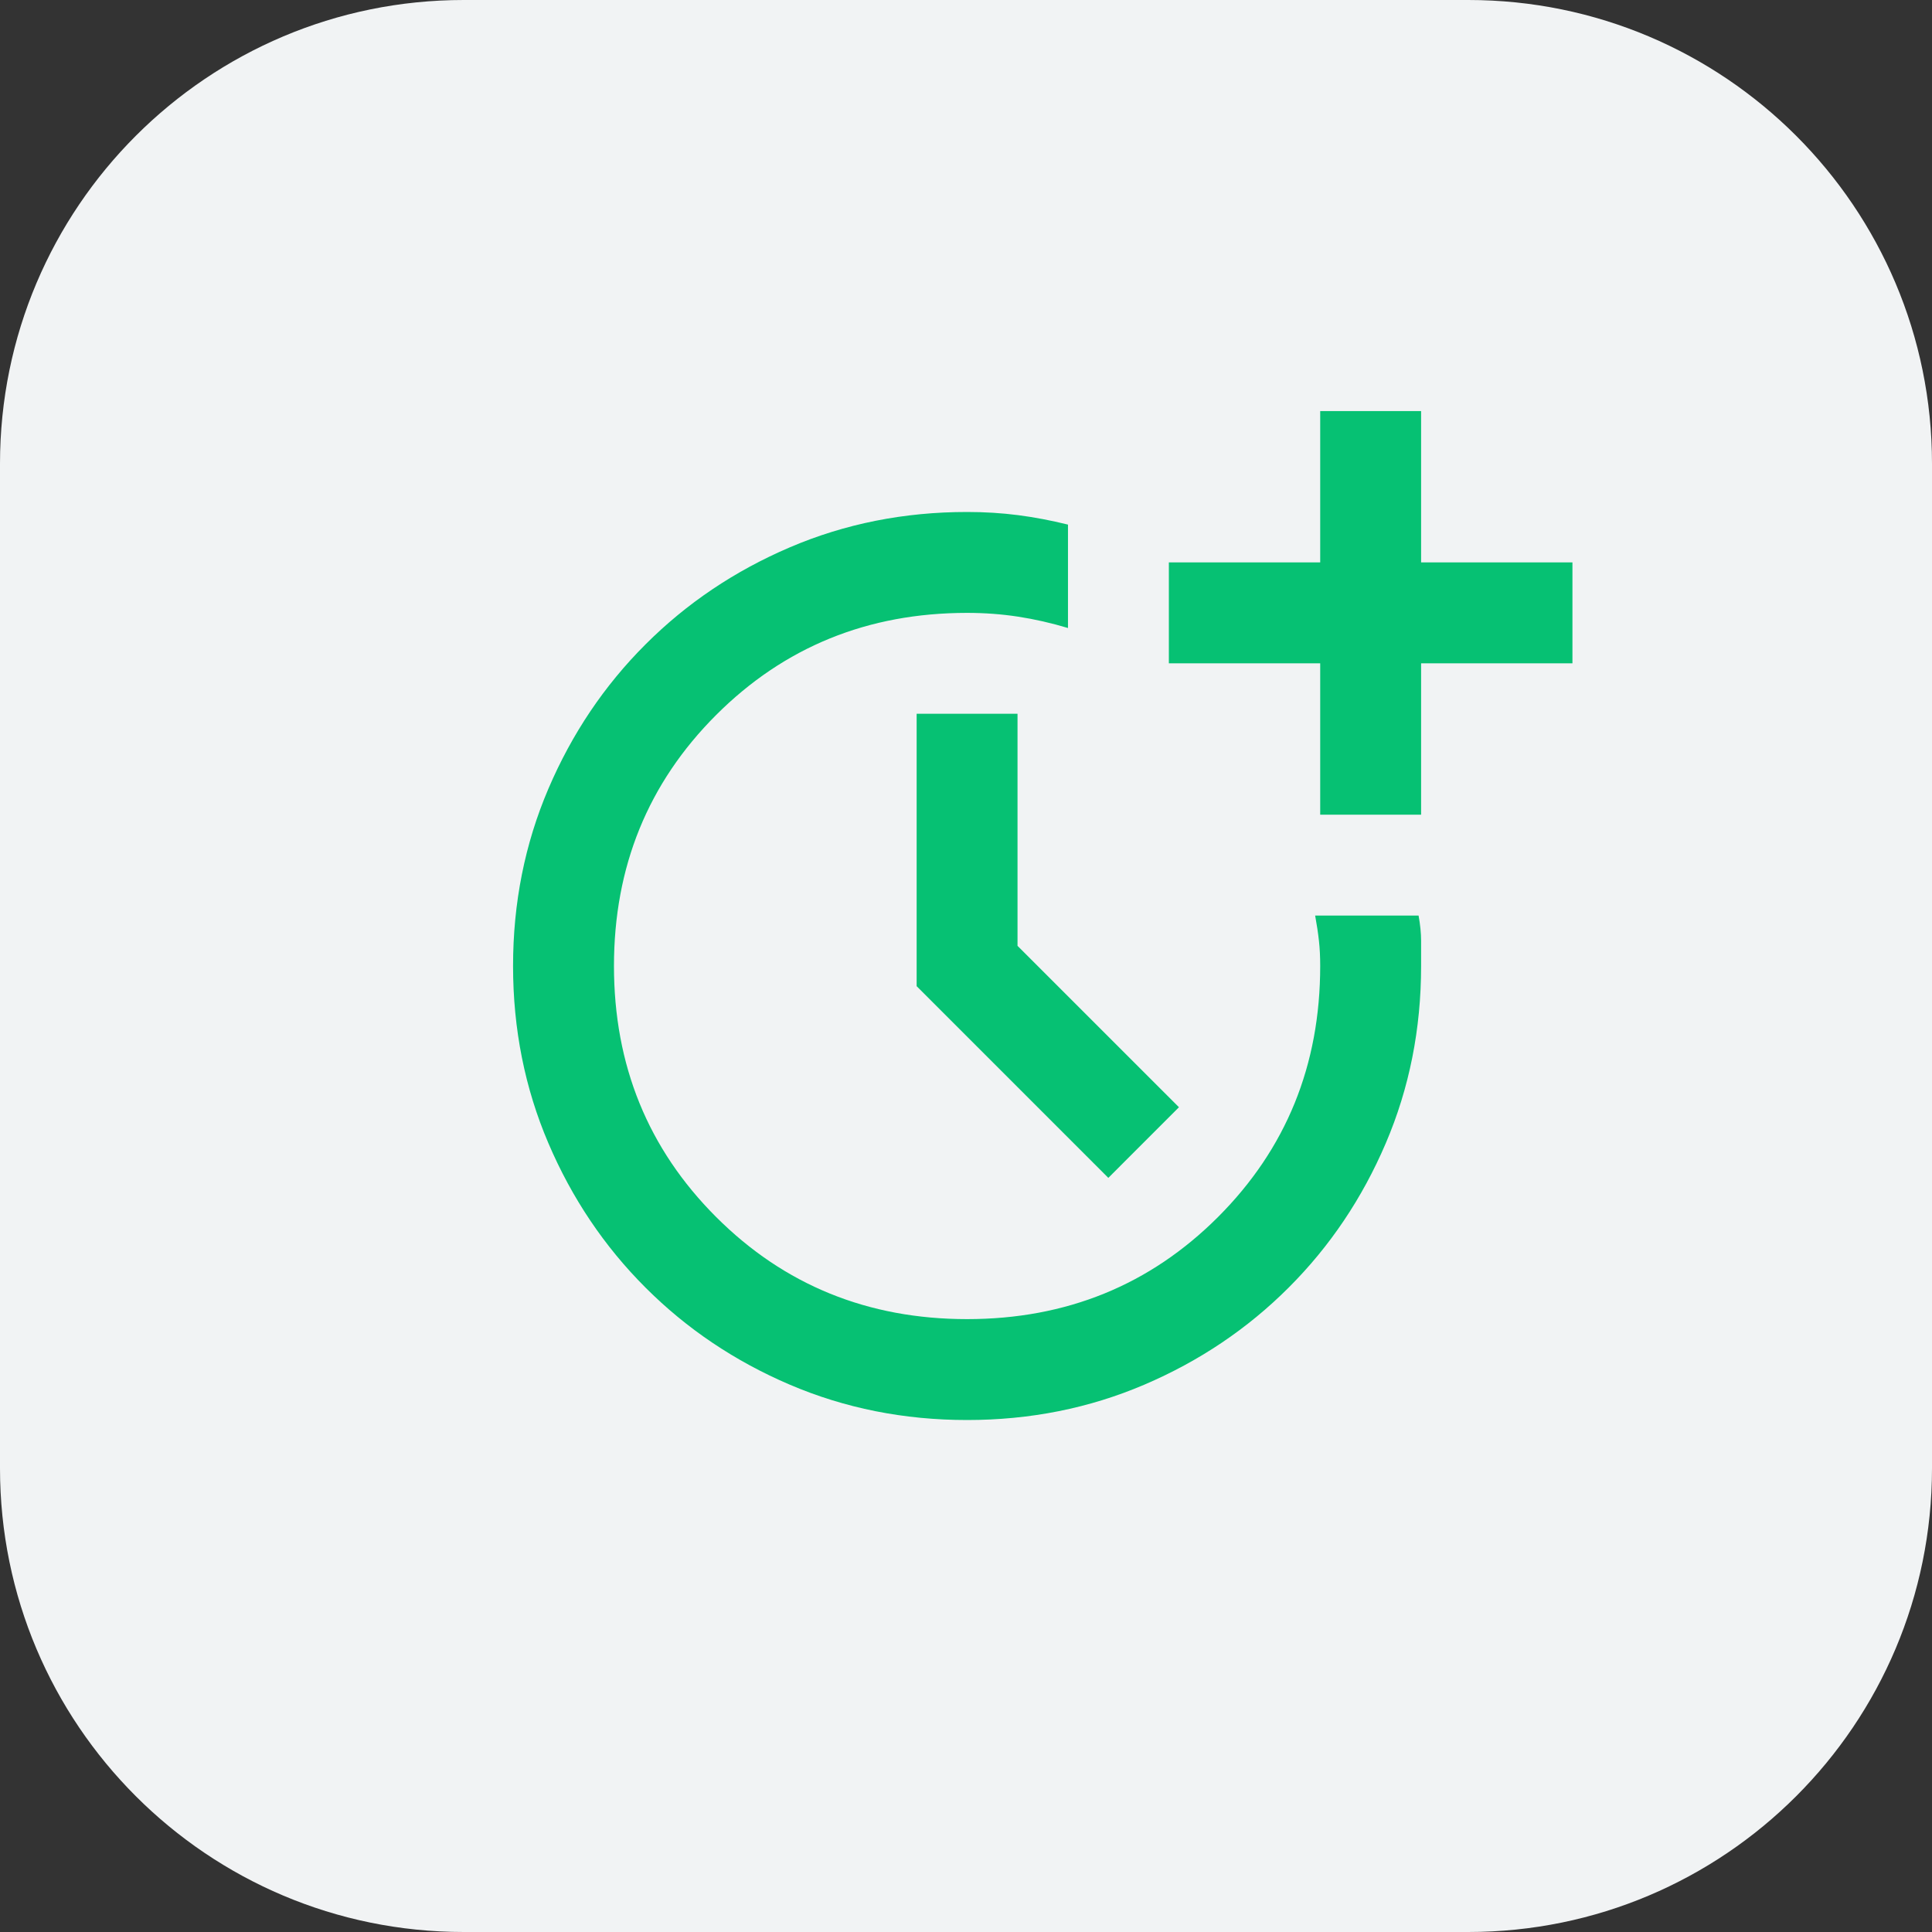
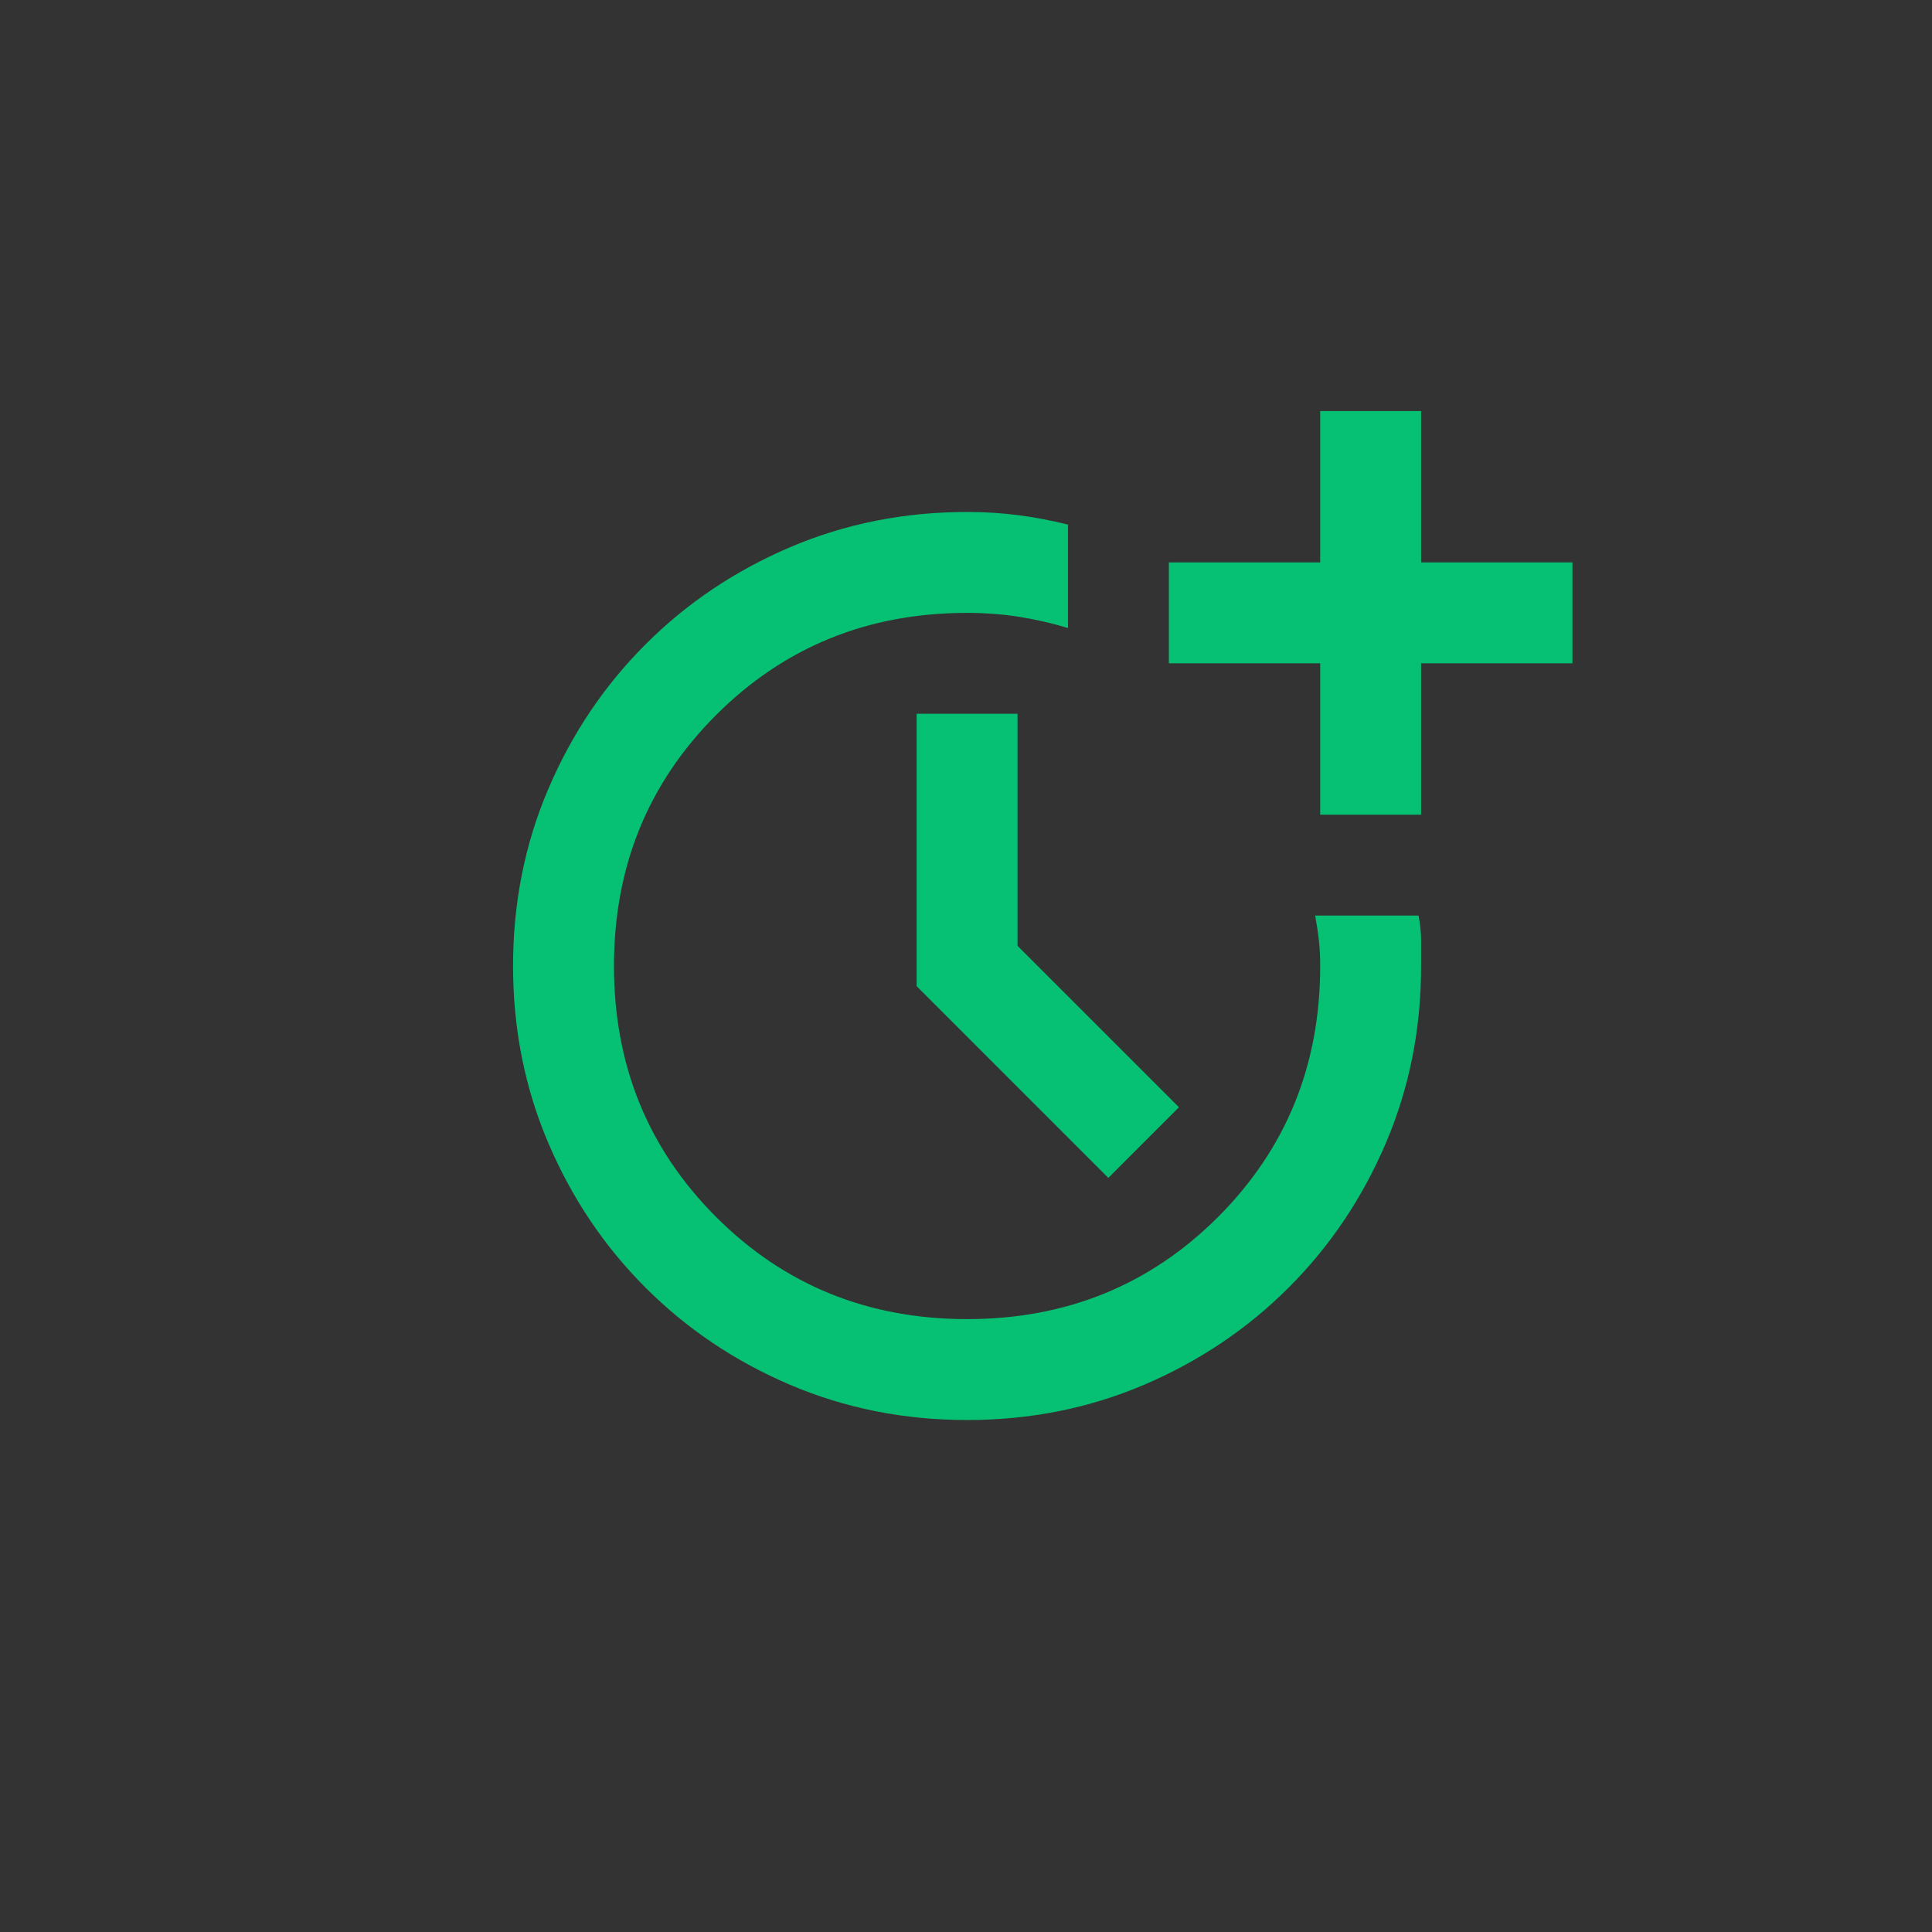
<svg xmlns="http://www.w3.org/2000/svg" width="75" height="75" viewBox="0 0 75 75" fill="none">
  <rect x="0" y="0" width="75" height="75" fill="#333333" stroke="none" />
-   <path d="M0 18C0 8.059 8.059 0 18 0H57C66.941 0 75 8.059 75 18V57C75 66.941 66.941 75 57 75H18C8.059 75 0 66.941 0 57V18Z" fill="#F1F3F4" />
  <path d="M37.542 55.125C35.094 55.125 32.801 54.668 30.662 53.754C28.524 52.84 26.656 51.584 25.058 49.984C23.458 48.385 22.202 46.516 21.288 44.378C20.374 42.239 19.917 39.947 19.917 37.5C19.917 35.052 20.374 32.759 21.288 30.62C22.202 28.482 23.458 26.614 25.058 25.016C26.657 23.416 28.526 22.16 30.664 21.246C32.803 20.332 35.095 19.875 37.542 19.875C38.227 19.875 38.888 19.916 39.524 19.998C40.16 20.081 40.805 20.203 41.459 20.365V24.379C40.806 24.183 40.161 24.037 39.524 23.939C38.887 23.841 38.226 23.792 37.542 23.792C33.691 23.792 30.443 25.114 27.799 27.757C25.155 30.401 23.834 33.649 23.834 37.5C23.834 41.351 25.155 44.599 27.799 47.243C30.443 49.886 33.691 51.208 37.542 51.208C41.393 51.208 44.641 49.886 47.285 47.243C49.928 44.599 51.25 41.351 51.25 37.5C51.25 37.141 51.234 36.815 51.201 36.521C51.169 36.227 51.12 35.901 51.054 35.542H55.069C55.134 35.901 55.167 36.227 55.167 36.521V37.5C55.167 39.948 54.71 42.241 53.796 44.38C52.882 46.518 51.626 48.386 50.026 49.984C48.427 51.584 46.558 52.84 44.42 53.754C42.281 54.668 39.989 55.125 37.542 55.125ZM43.025 45.725L35.584 38.283V27.708H39.5V36.717L45.767 42.983L43.025 45.725ZM51.25 31.625V25.75H45.375V21.833H51.25V15.958H55.167V21.833H61.042V25.75H55.167V31.625H51.25Z" fill="#06C173" />
</svg>